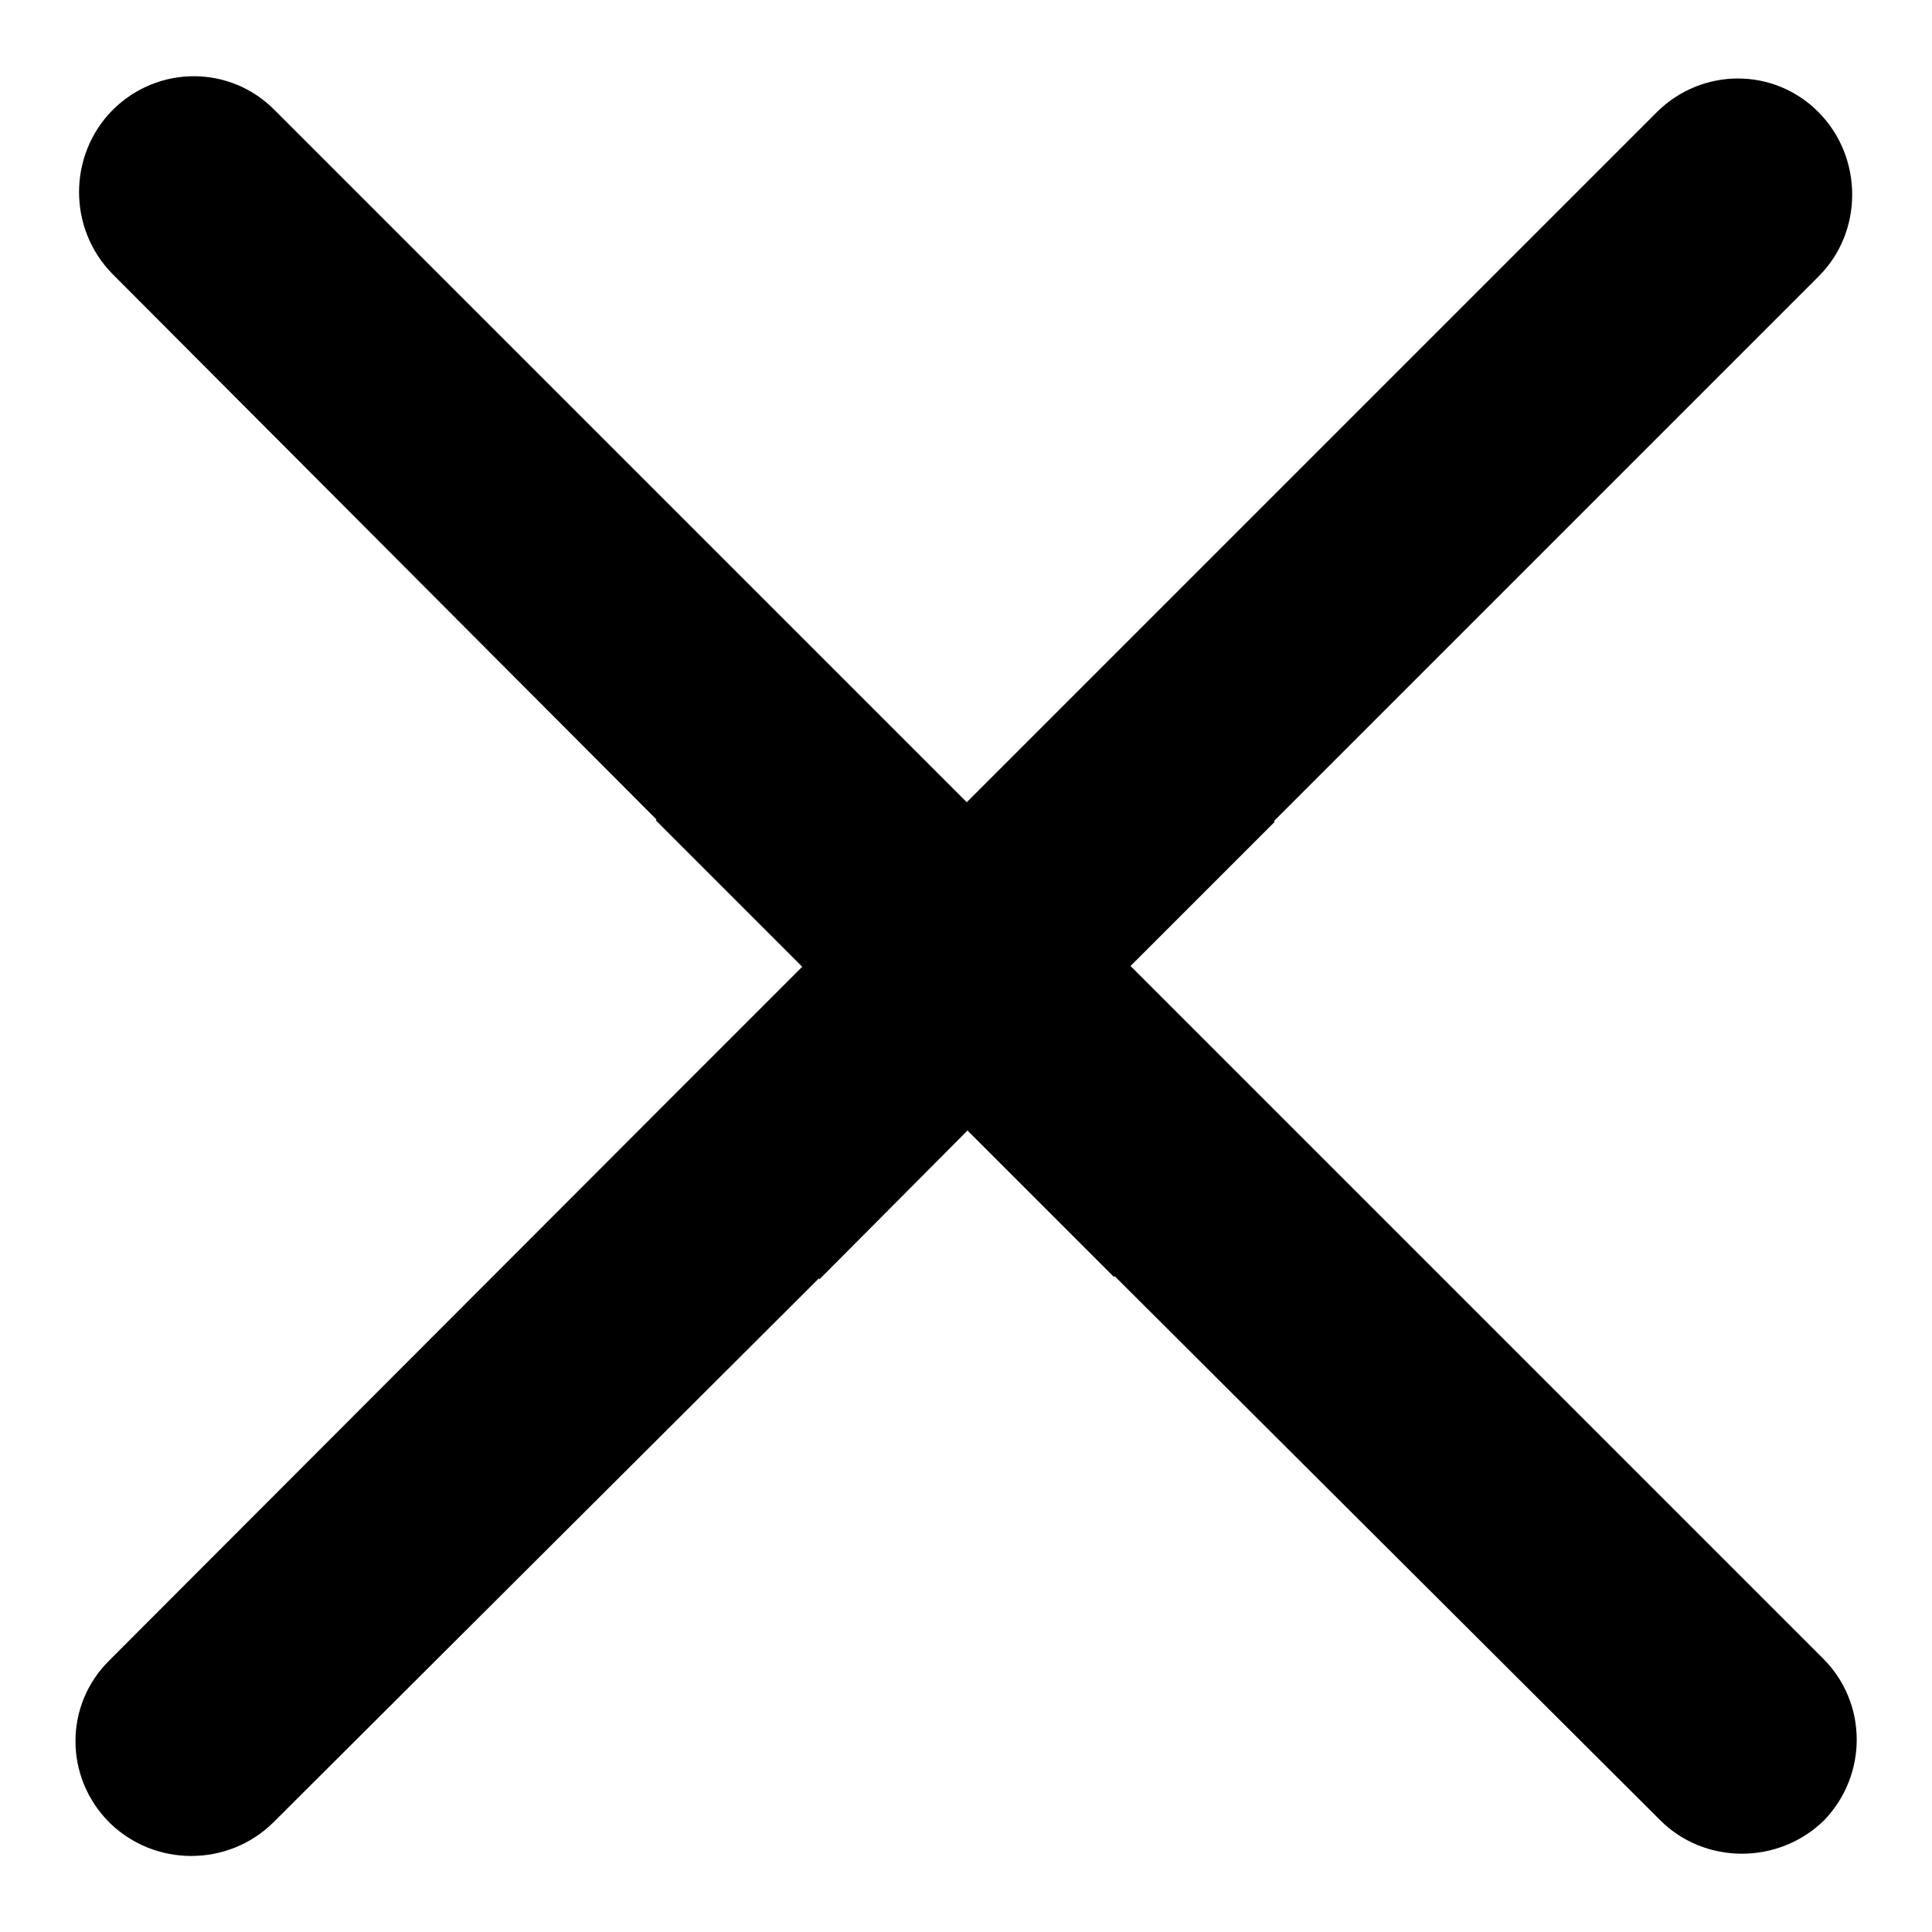
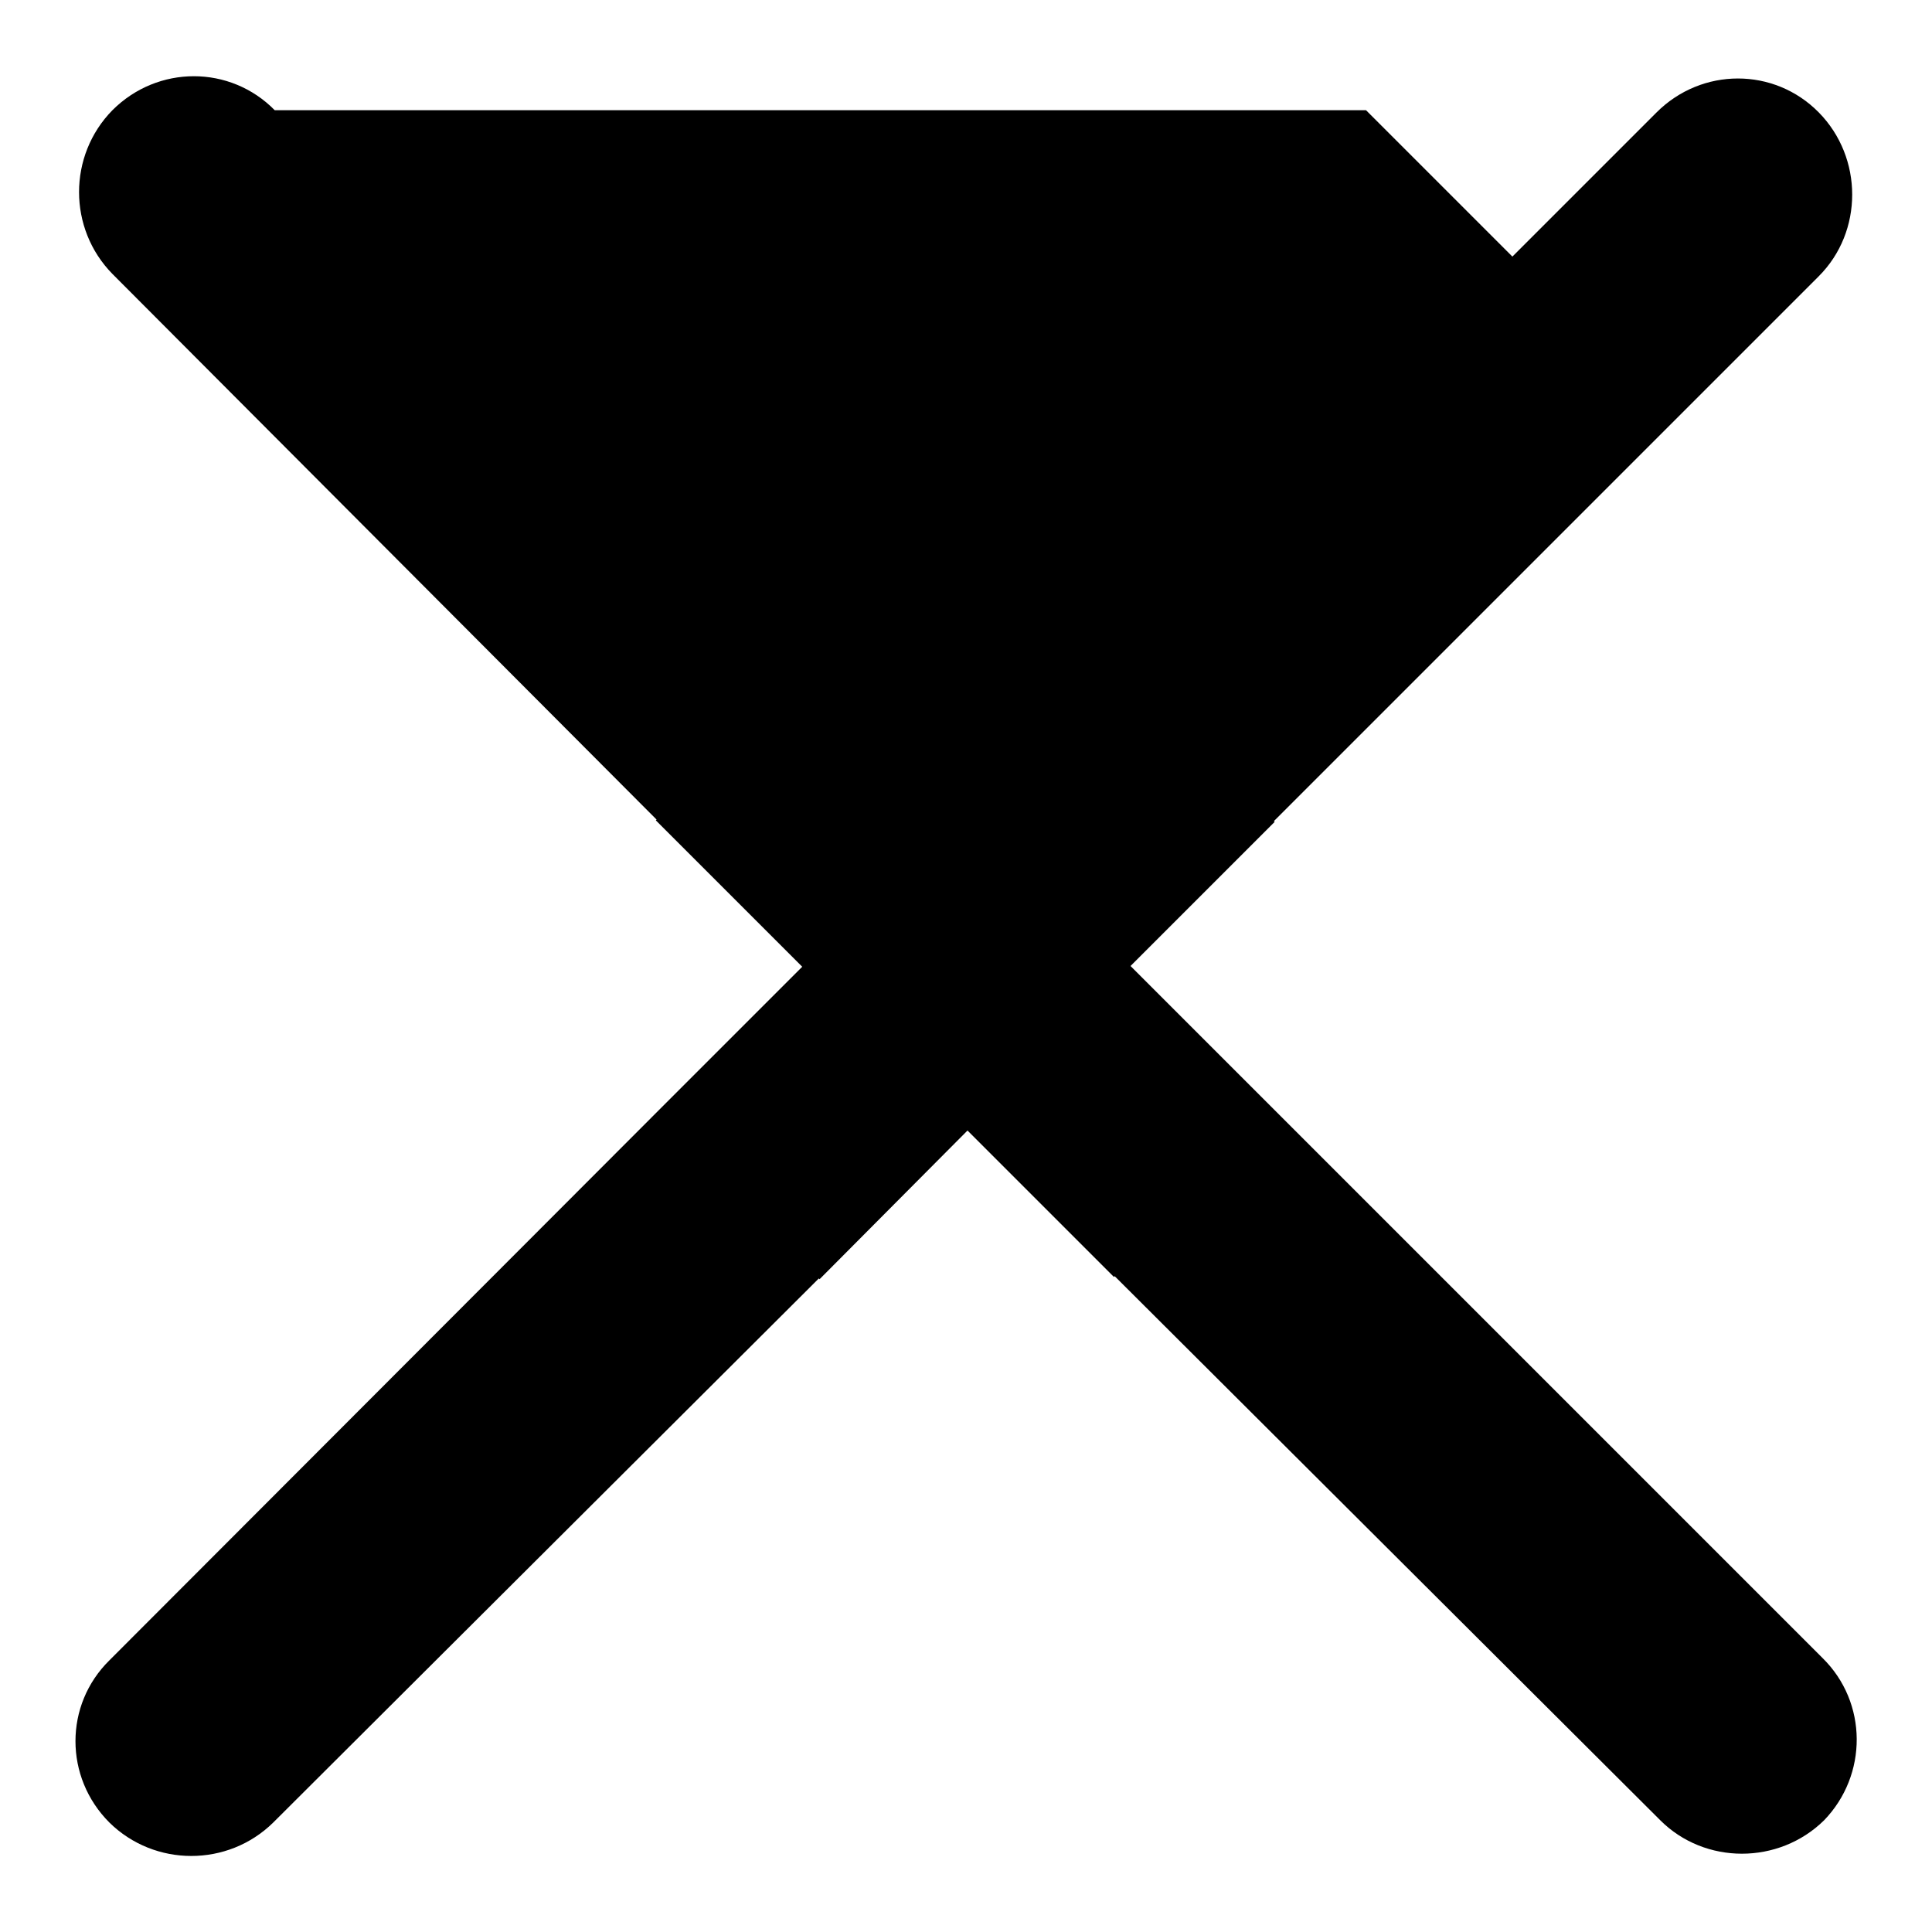
<svg xmlns="http://www.w3.org/2000/svg" version="1.1" x="0px" y="0px" viewBox="0 0 256 256" enable-background="new 0 0 256 256" xml:space="preserve">
  <g>
    <g>
-       <path fill="#000000" d="M241.5,219.7l-72.3-72.3l0,0L149.8,128l19.1-19.1l-0.1-0.1L241,36.6c5.9-5.9,5.9-15.7,0-21.7c-5.9-6-15.5-6-21.5,0l-72.3,72.3l0,0l-19.1,19.1l-19.4-19.4l0,0L36.4,14.6c-5.9-6-15.5-6-21.5,0c-5.9,6-5.9,15.7,0,21.7L87,108.6l-0.1,0.1l19.4,19.4l-19.6,19.6l0,0l-72.2,72.3c-6,5.9-6,15.5,0,21.5c6,5.9,15.7,5.9,21.7,0l72.3-72.1l0.1,0.1l19.6-19.7l19.4,19.4l0.1-0.1l72.3,72.1c5.9,5.9,15.7,5.9,21.7,0C247.5,235.2,247.5,225.6,241.5,219.7z" />
+       <path fill="#000000" d="M241.5,219.7l-72.3-72.3l0,0L149.8,128l19.1-19.1l-0.1-0.1L241,36.6c5.9-5.9,5.9-15.7,0-21.7c-5.9-6-15.5-6-21.5,0l0,0l-19.1,19.1l-19.4-19.4l0,0L36.4,14.6c-5.9-6-15.5-6-21.5,0c-5.9,6-5.9,15.7,0,21.7L87,108.6l-0.1,0.1l19.4,19.4l-19.6,19.6l0,0l-72.2,72.3c-6,5.9-6,15.5,0,21.5c6,5.9,15.7,5.9,21.7,0l72.3-72.1l0.1,0.1l19.6-19.7l19.4,19.4l0.1-0.1l72.3,72.1c5.9,5.9,15.7,5.9,21.7,0C247.5,235.2,247.5,225.6,241.5,219.7z" />
    </g>
  </g>
</svg>